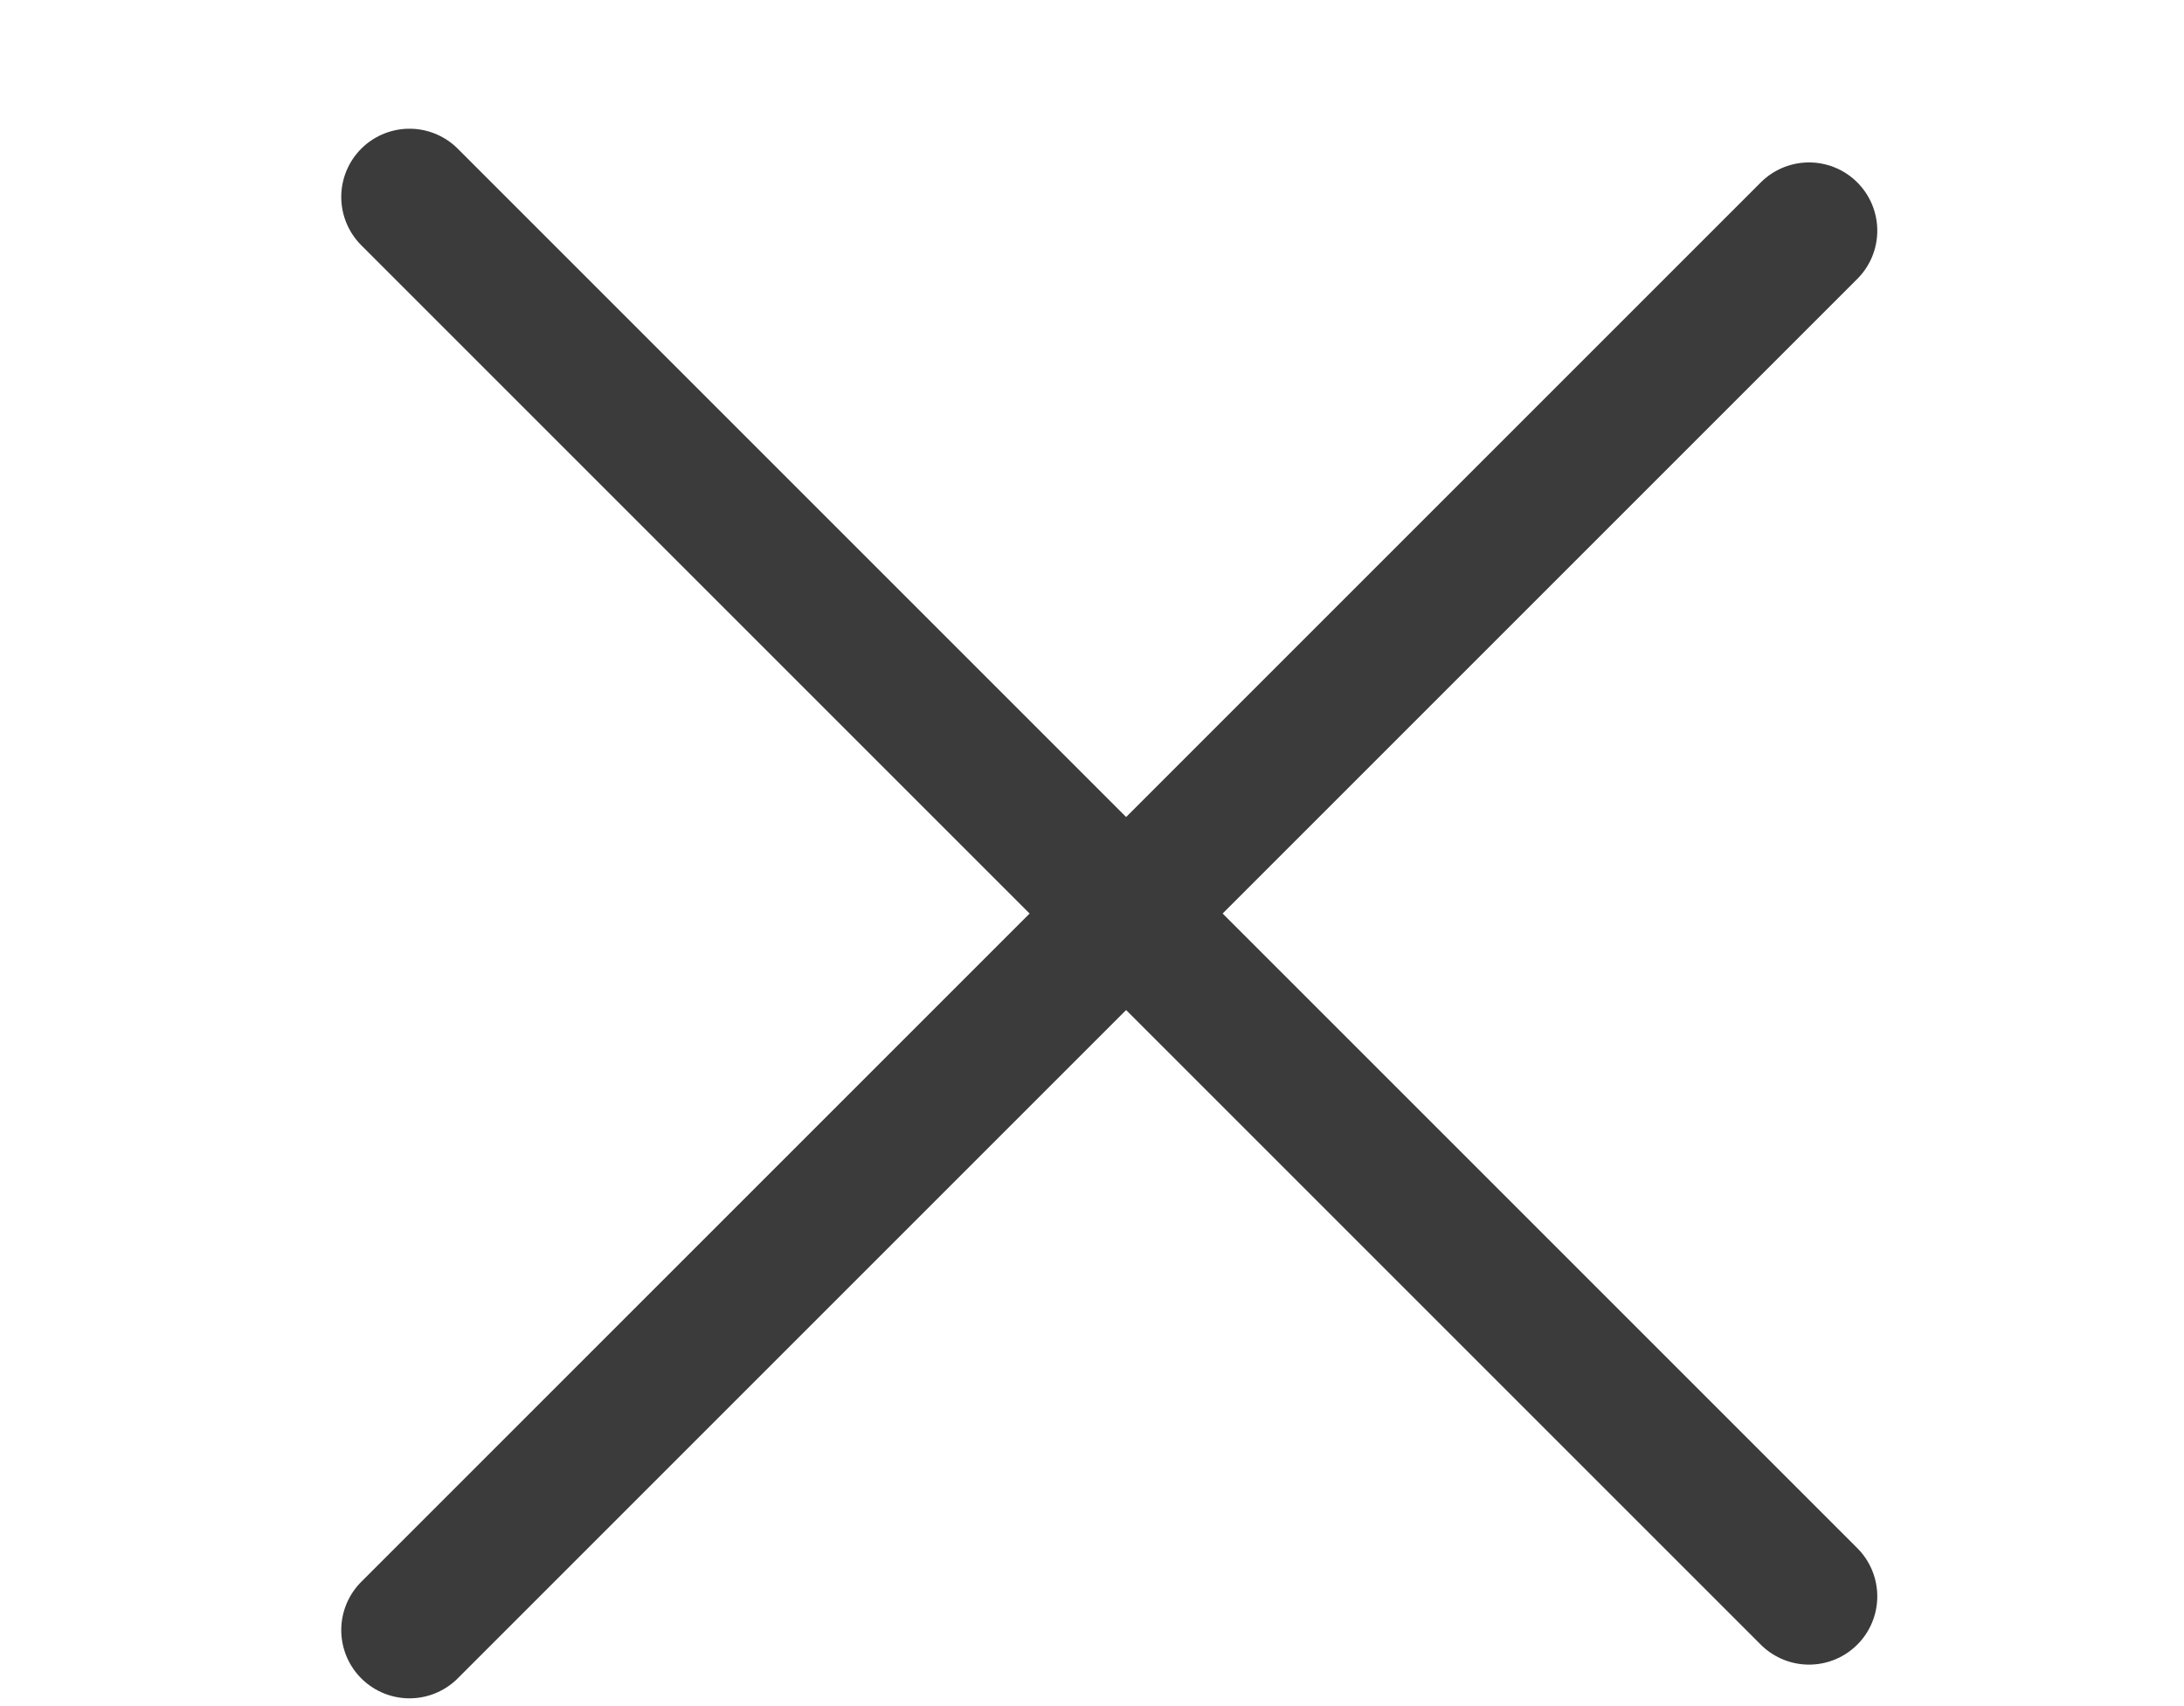
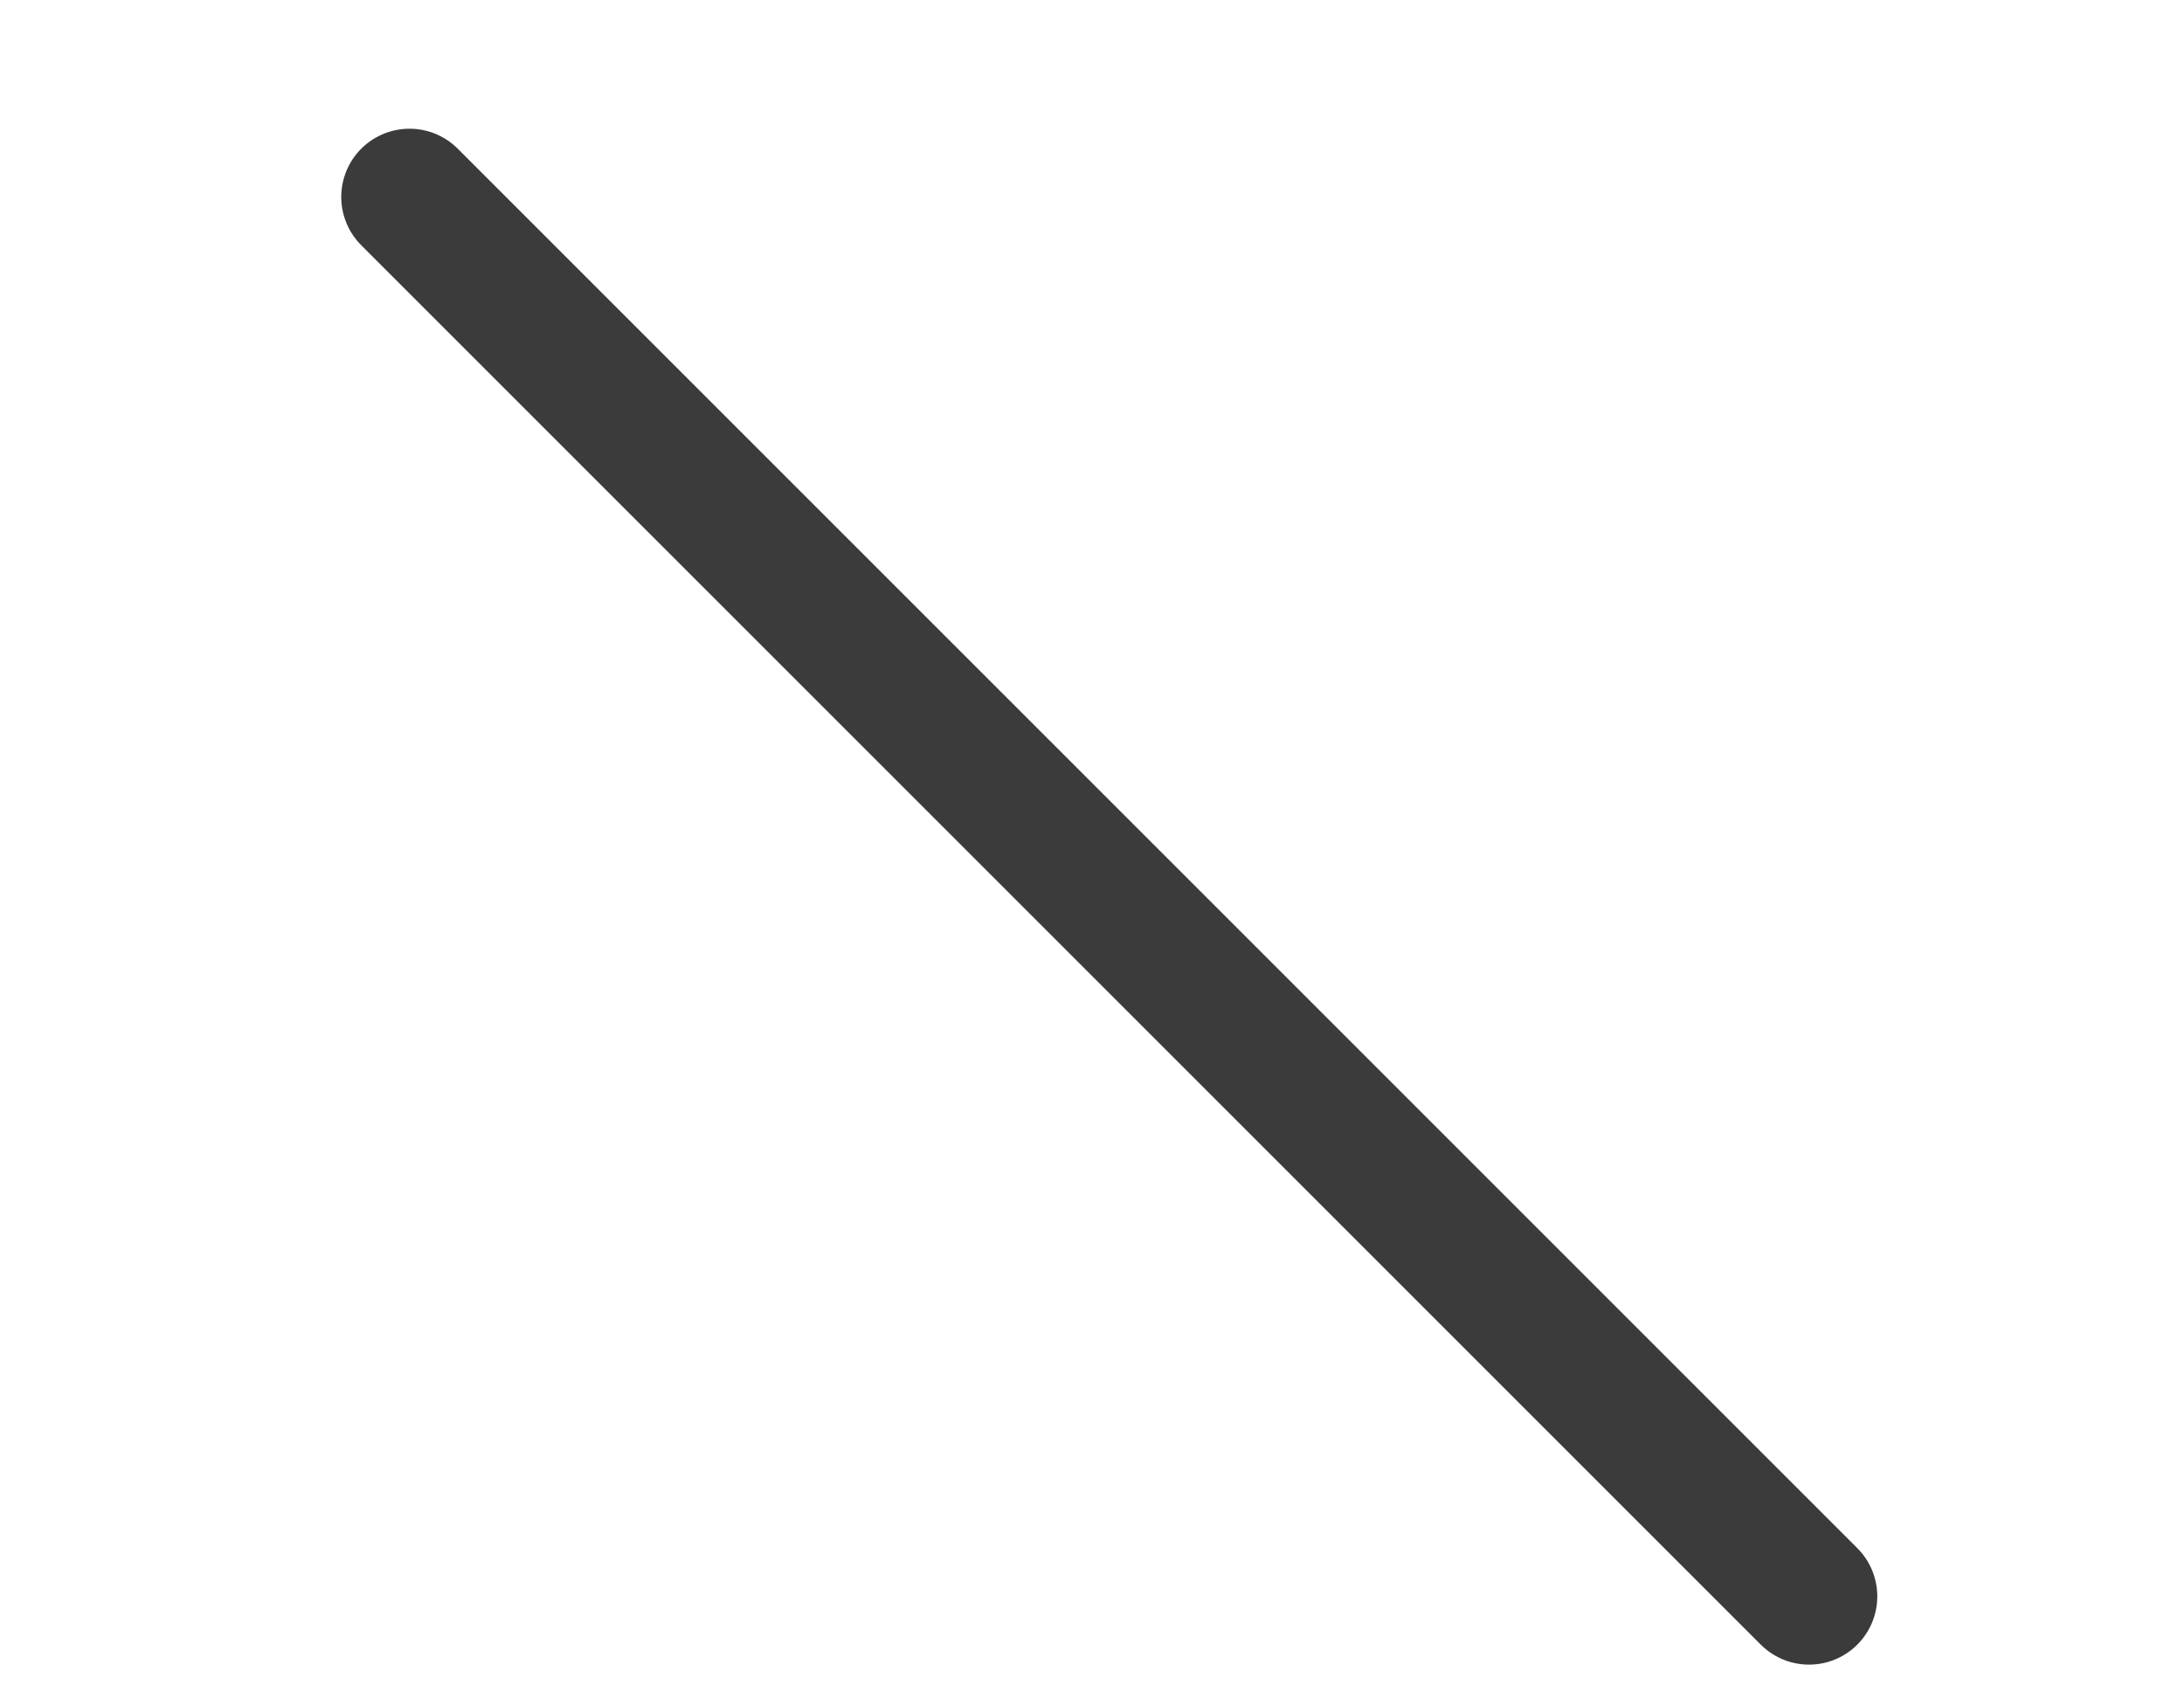
<svg xmlns="http://www.w3.org/2000/svg" width="32" height="25" viewBox="0 0 32 25" fill="none">
  <g clip-path="url(#clip0_782_8291)">
    <path d="M6 2.886L26.506 23.392" stroke="#3B3B3B" stroke-width="2" stroke-linecap="round" stroke-linejoin="round" />
-     <path d="M6 23.886L26.506 3.38" stroke="#3B3B3B" stroke-width="2" stroke-linecap="round" stroke-linejoin="round" />
  </g>
  <defs>
    <clipPath id="clip0_782_8291">
      <rect width="32" height="24" fill="white" transform="translate(0 0.886)" />
    </clipPath>
  </defs>
</svg>